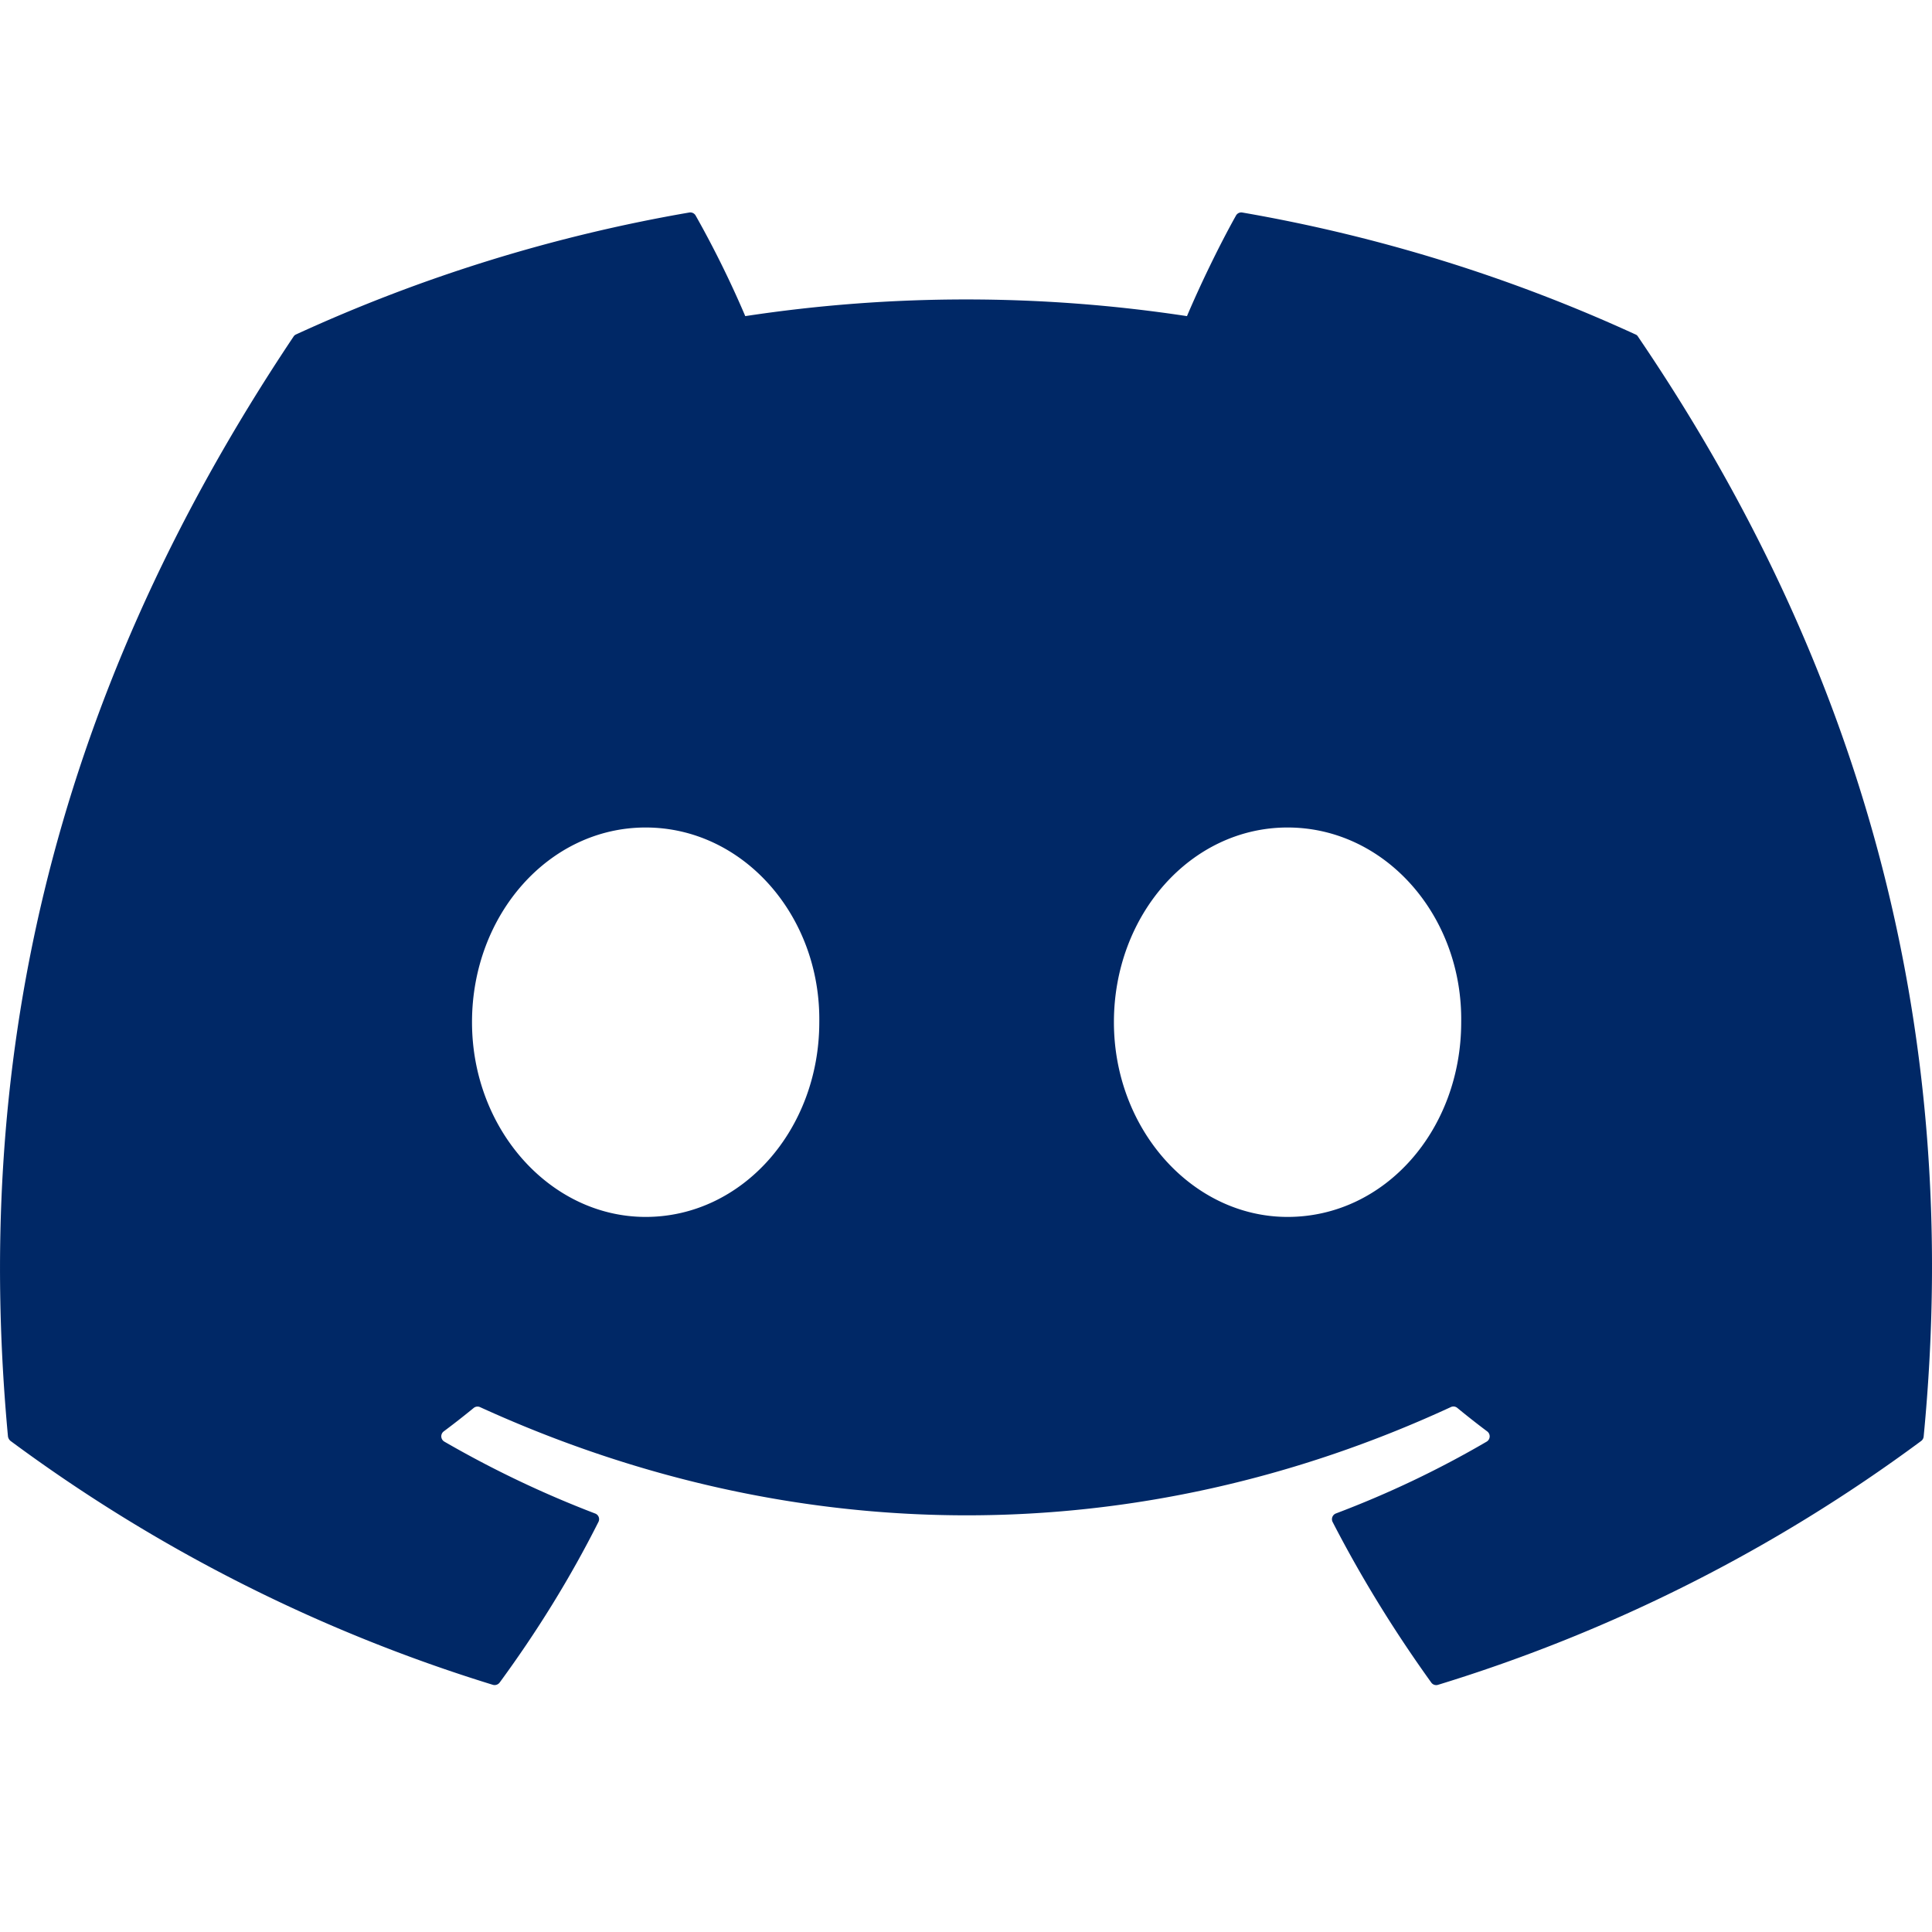
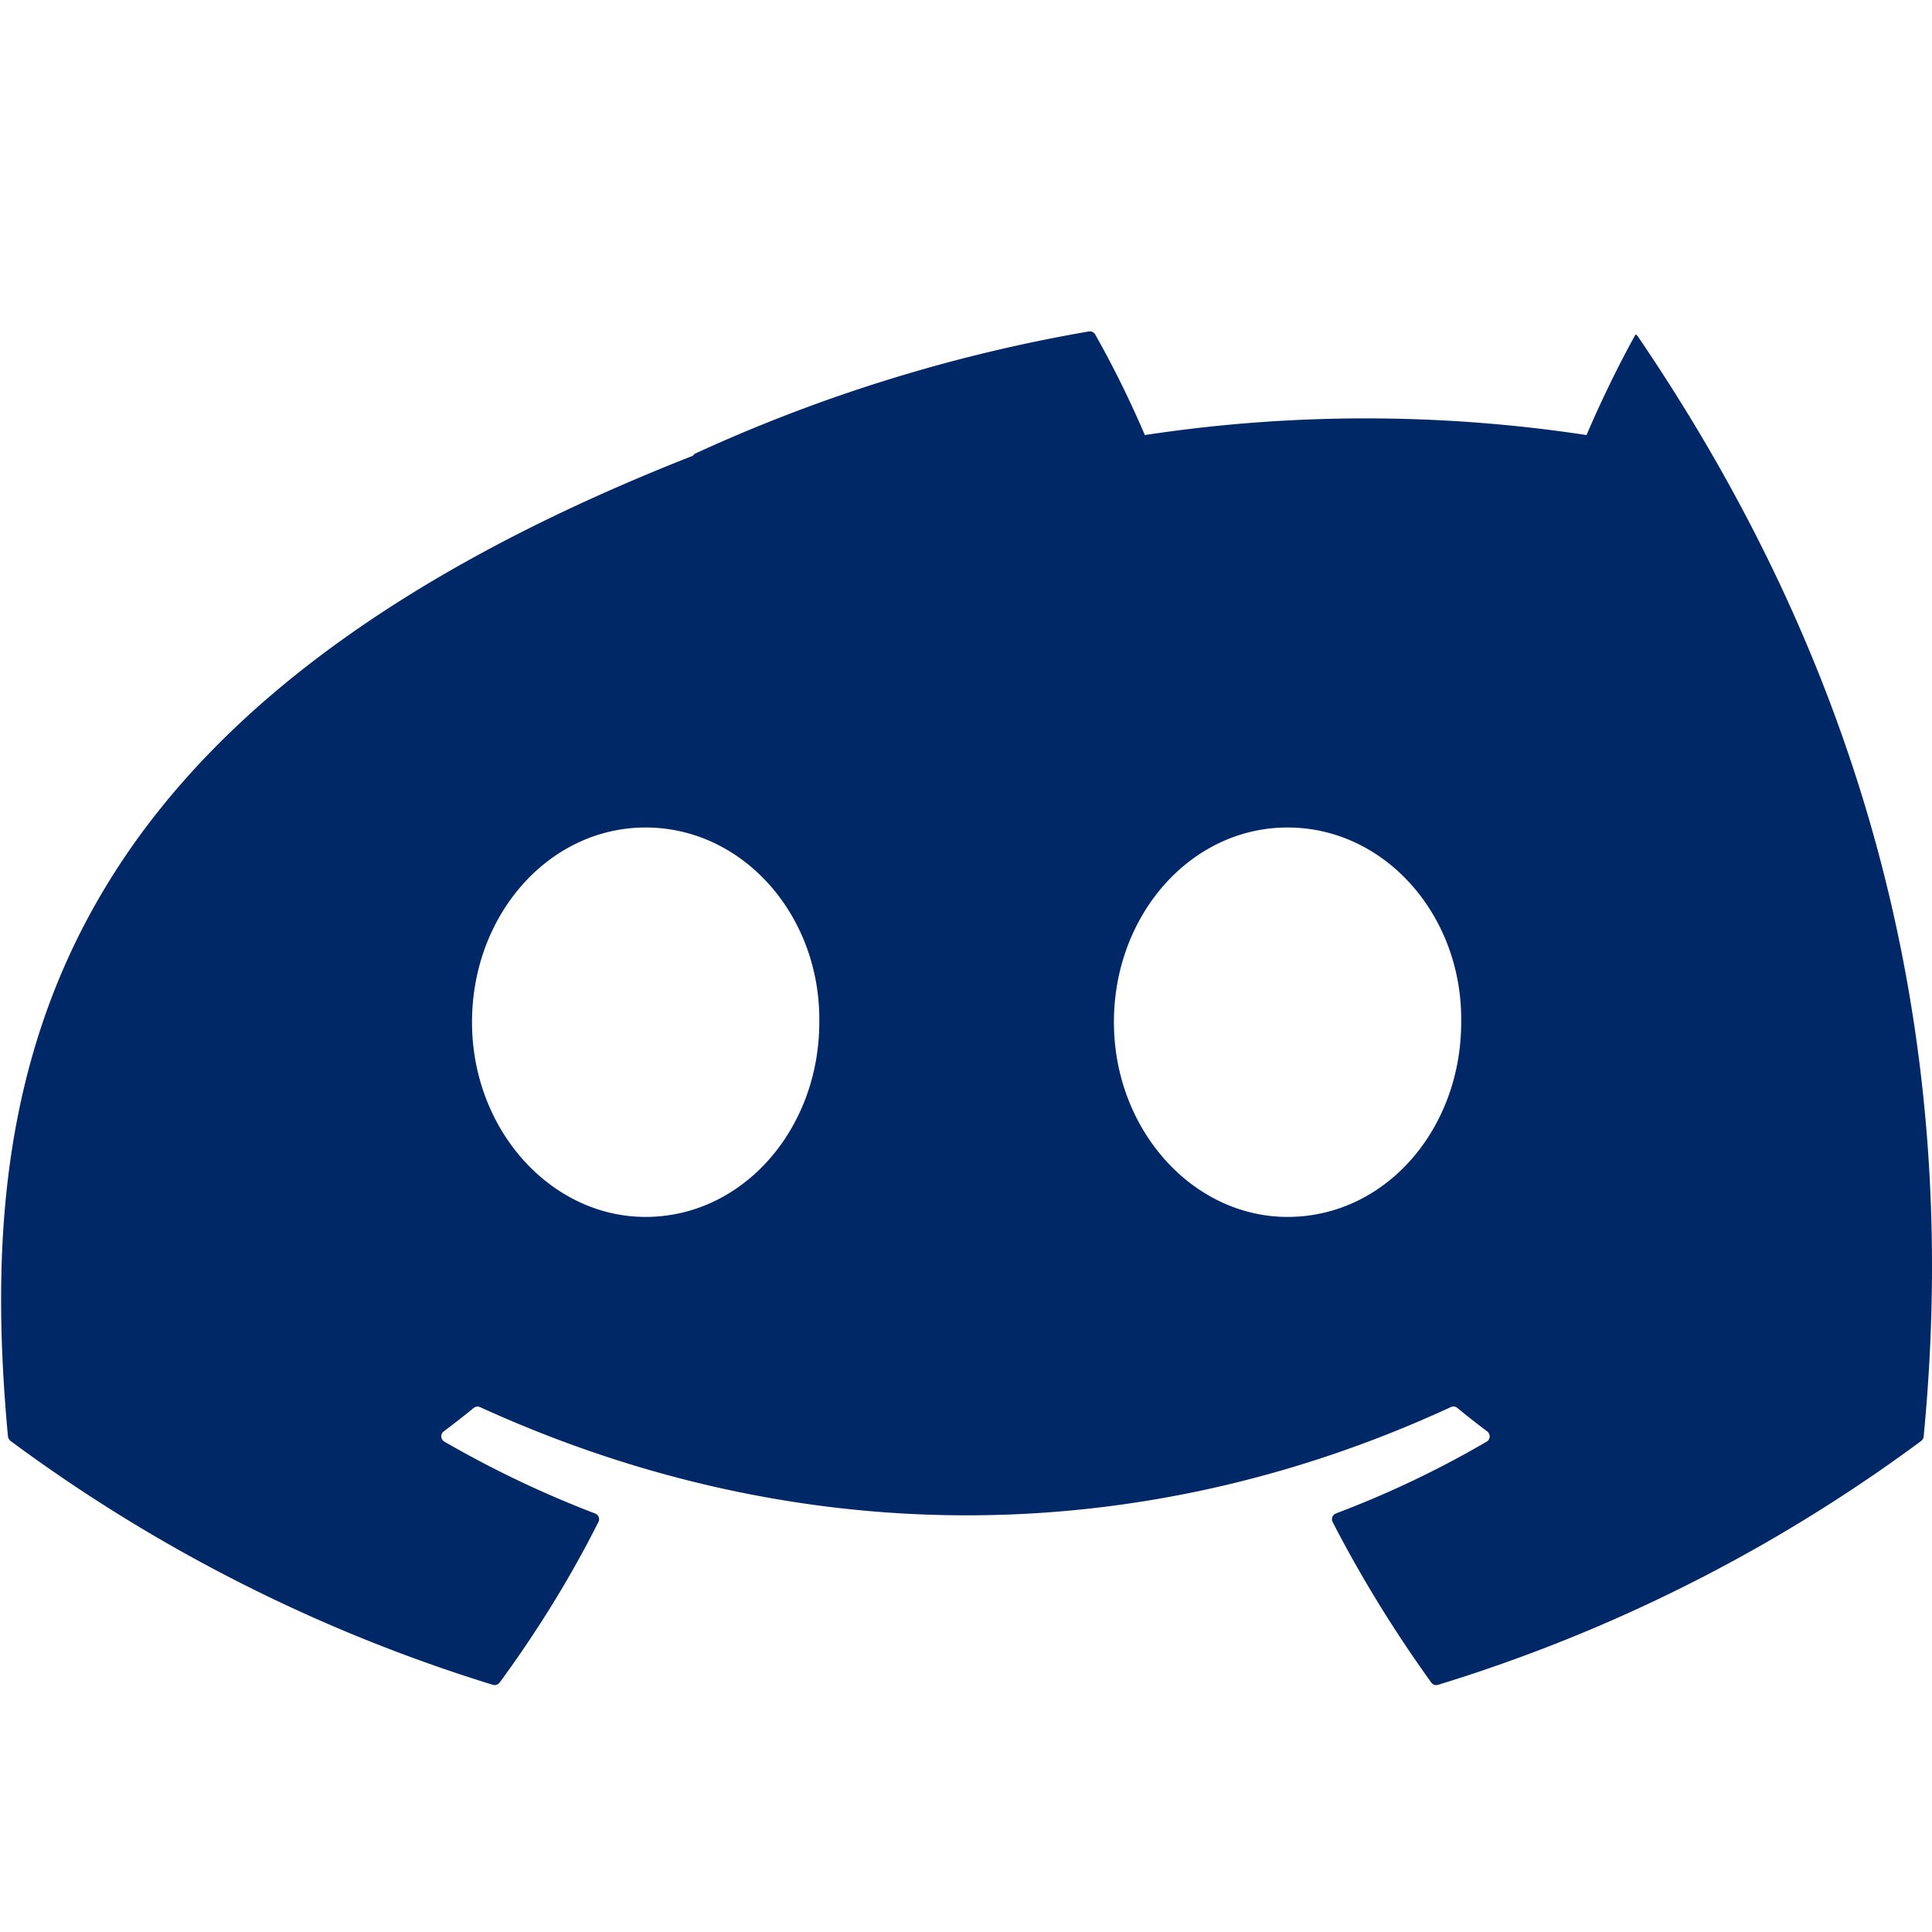
<svg xmlns="http://www.w3.org/2000/svg" viewBox="0 0 16 16" style="stroke: #002866;">
-   <path stroke-width="0" fill="#002866" d="M13.545 2.77a13.192 13.192 0 0 0-3.257-1.01.05.05 0 0 0-.052.025c-.14.25-.297.576-.406.833a12.18 12.18 0 0 0-3.658 0 8.43 8.43 0 0 0-.411-.833.051.051 0 0 0-.053-.025 13.157 13.157 0 0 0-3.257 1.01.047.047 0 0 0-.021.019C.356 5.888-.212 8.91.066 11.896a.06.06 0 0 0 .021.037 13.268 13.268 0 0 0 3.995 2.02.052.052 0 0 0 .056-.019c.308-.42.583-.863.818-1.33a.05.05 0 0 0-.028-.07 8.725 8.725 0 0 1-1.248-.595.051.051 0 0 1-.005-.085 6.92 6.92 0 0 0 .248-.194.05.05 0 0 1 .052-.007c2.618 1.195 5.453 1.195 8.04 0a.05.05 0 0 1 .053.006c.08.066.164.132.248.195a.051.051 0 0 1-.004.085c-.399.233-.813.43-1.249.595a.051.051 0 0 0-.027.07c.24.466.515.91.817 1.33a.05.05 0 0 0 .056.019 13.225 13.225 0 0 0 4.002-2.02.052.052 0 0 0 .02-.037c.334-3.451-.558-6.45-2.365-9.107a.04.04 0 0 0-.021-.019Zm-8.198 7.308c-.788 0-1.438-.724-1.438-1.613s.637-1.612 1.438-1.612c.807 0 1.45.73 1.438 1.612 0 .89-.637 1.613-1.438 1.613Zm5.316 0c-.788 0-1.438-.724-1.438-1.613s.637-1.612 1.438-1.612c.808 0 1.45.73 1.438 1.612 0 .89-.63 1.613-1.438 1.613Z" />
+   <path stroke-width="0" fill="#002866" d="M13.545 2.77c-.14.25-.297.576-.406.833a12.18 12.18 0 0 0-3.658 0 8.43 8.43 0 0 0-.411-.833.051.051 0 0 0-.053-.025 13.157 13.157 0 0 0-3.257 1.01.047.047 0 0 0-.021.019C.356 5.888-.212 8.91.066 11.896a.06.06 0 0 0 .021.037 13.268 13.268 0 0 0 3.995 2.02.052.052 0 0 0 .056-.019c.308-.42.583-.863.818-1.33a.05.05 0 0 0-.028-.07 8.725 8.725 0 0 1-1.248-.595.051.051 0 0 1-.005-.085 6.92 6.92 0 0 0 .248-.194.05.05 0 0 1 .052-.007c2.618 1.195 5.453 1.195 8.04 0a.05.05 0 0 1 .053.006c.08.066.164.132.248.195a.051.051 0 0 1-.004.085c-.399.233-.813.43-1.249.595a.051.051 0 0 0-.027.07c.24.466.515.91.817 1.33a.05.05 0 0 0 .056.019 13.225 13.225 0 0 0 4.002-2.02.052.052 0 0 0 .02-.037c.334-3.451-.558-6.45-2.365-9.107a.04.04 0 0 0-.021-.019Zm-8.198 7.308c-.788 0-1.438-.724-1.438-1.613s.637-1.612 1.438-1.612c.807 0 1.45.73 1.438 1.612 0 .89-.637 1.613-1.438 1.613Zm5.316 0c-.788 0-1.438-.724-1.438-1.613s.637-1.612 1.438-1.612c.808 0 1.45.73 1.438 1.612 0 .89-.63 1.613-1.438 1.613Z" />
</svg>